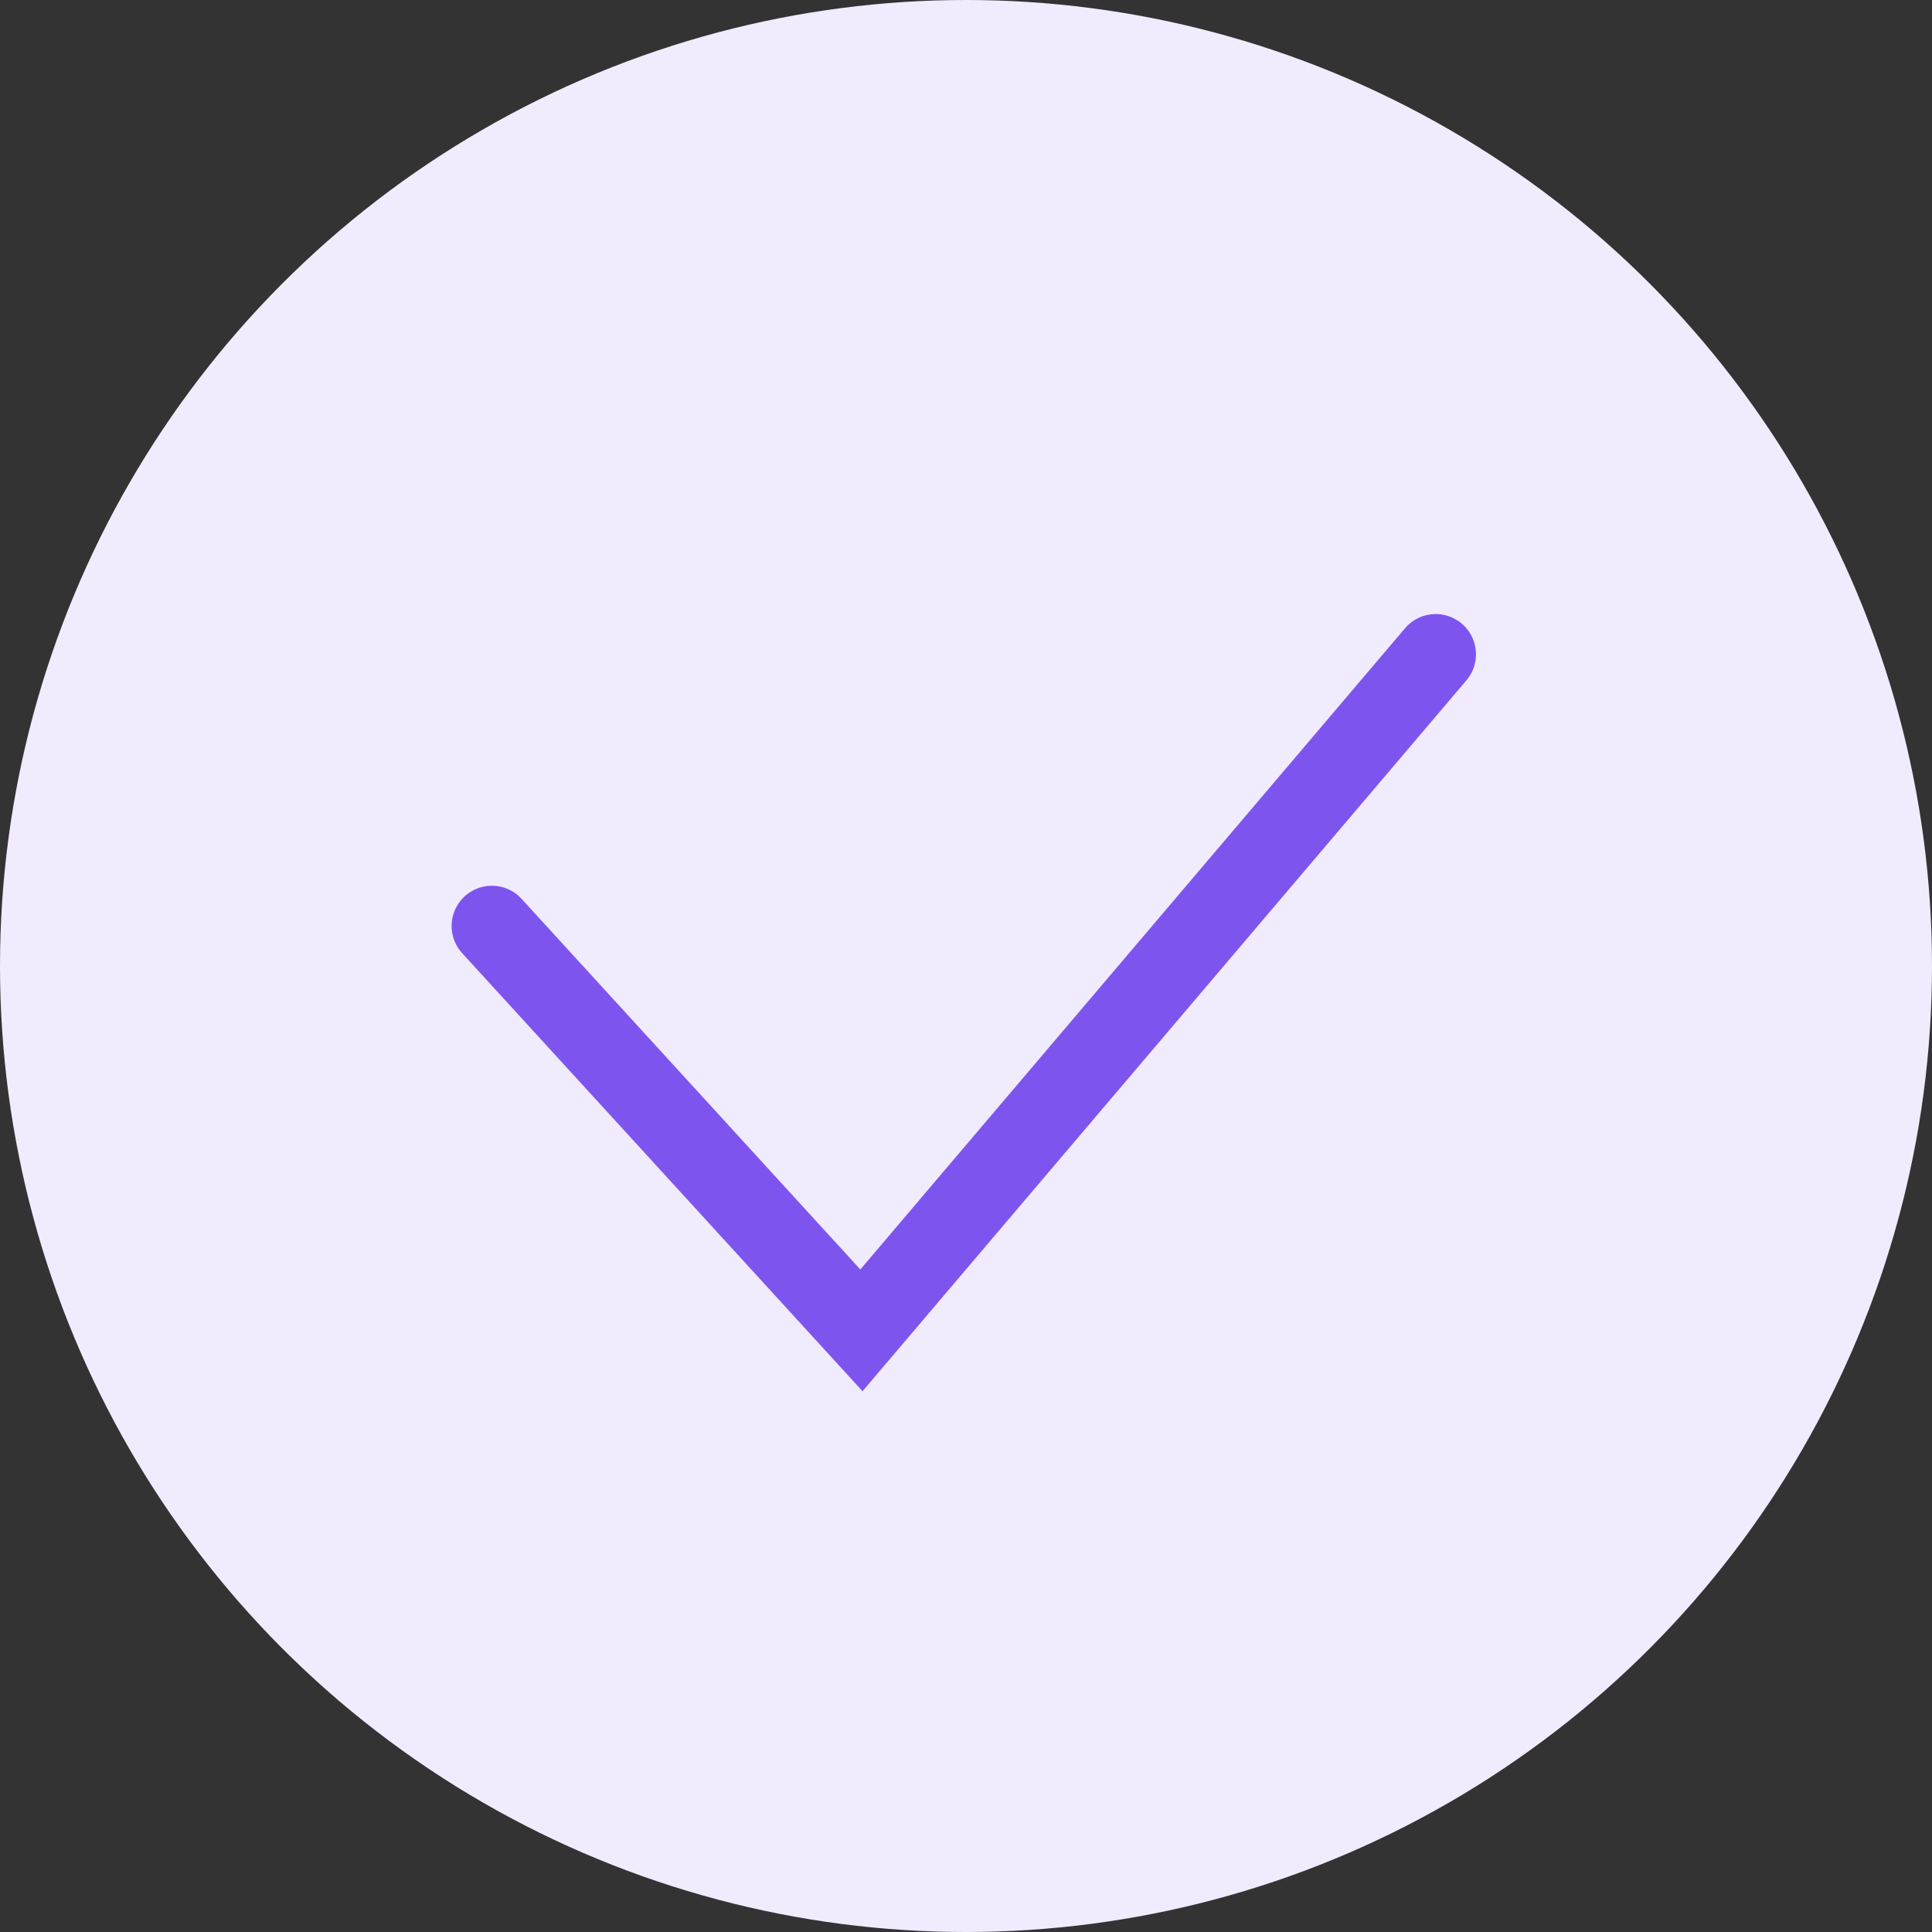
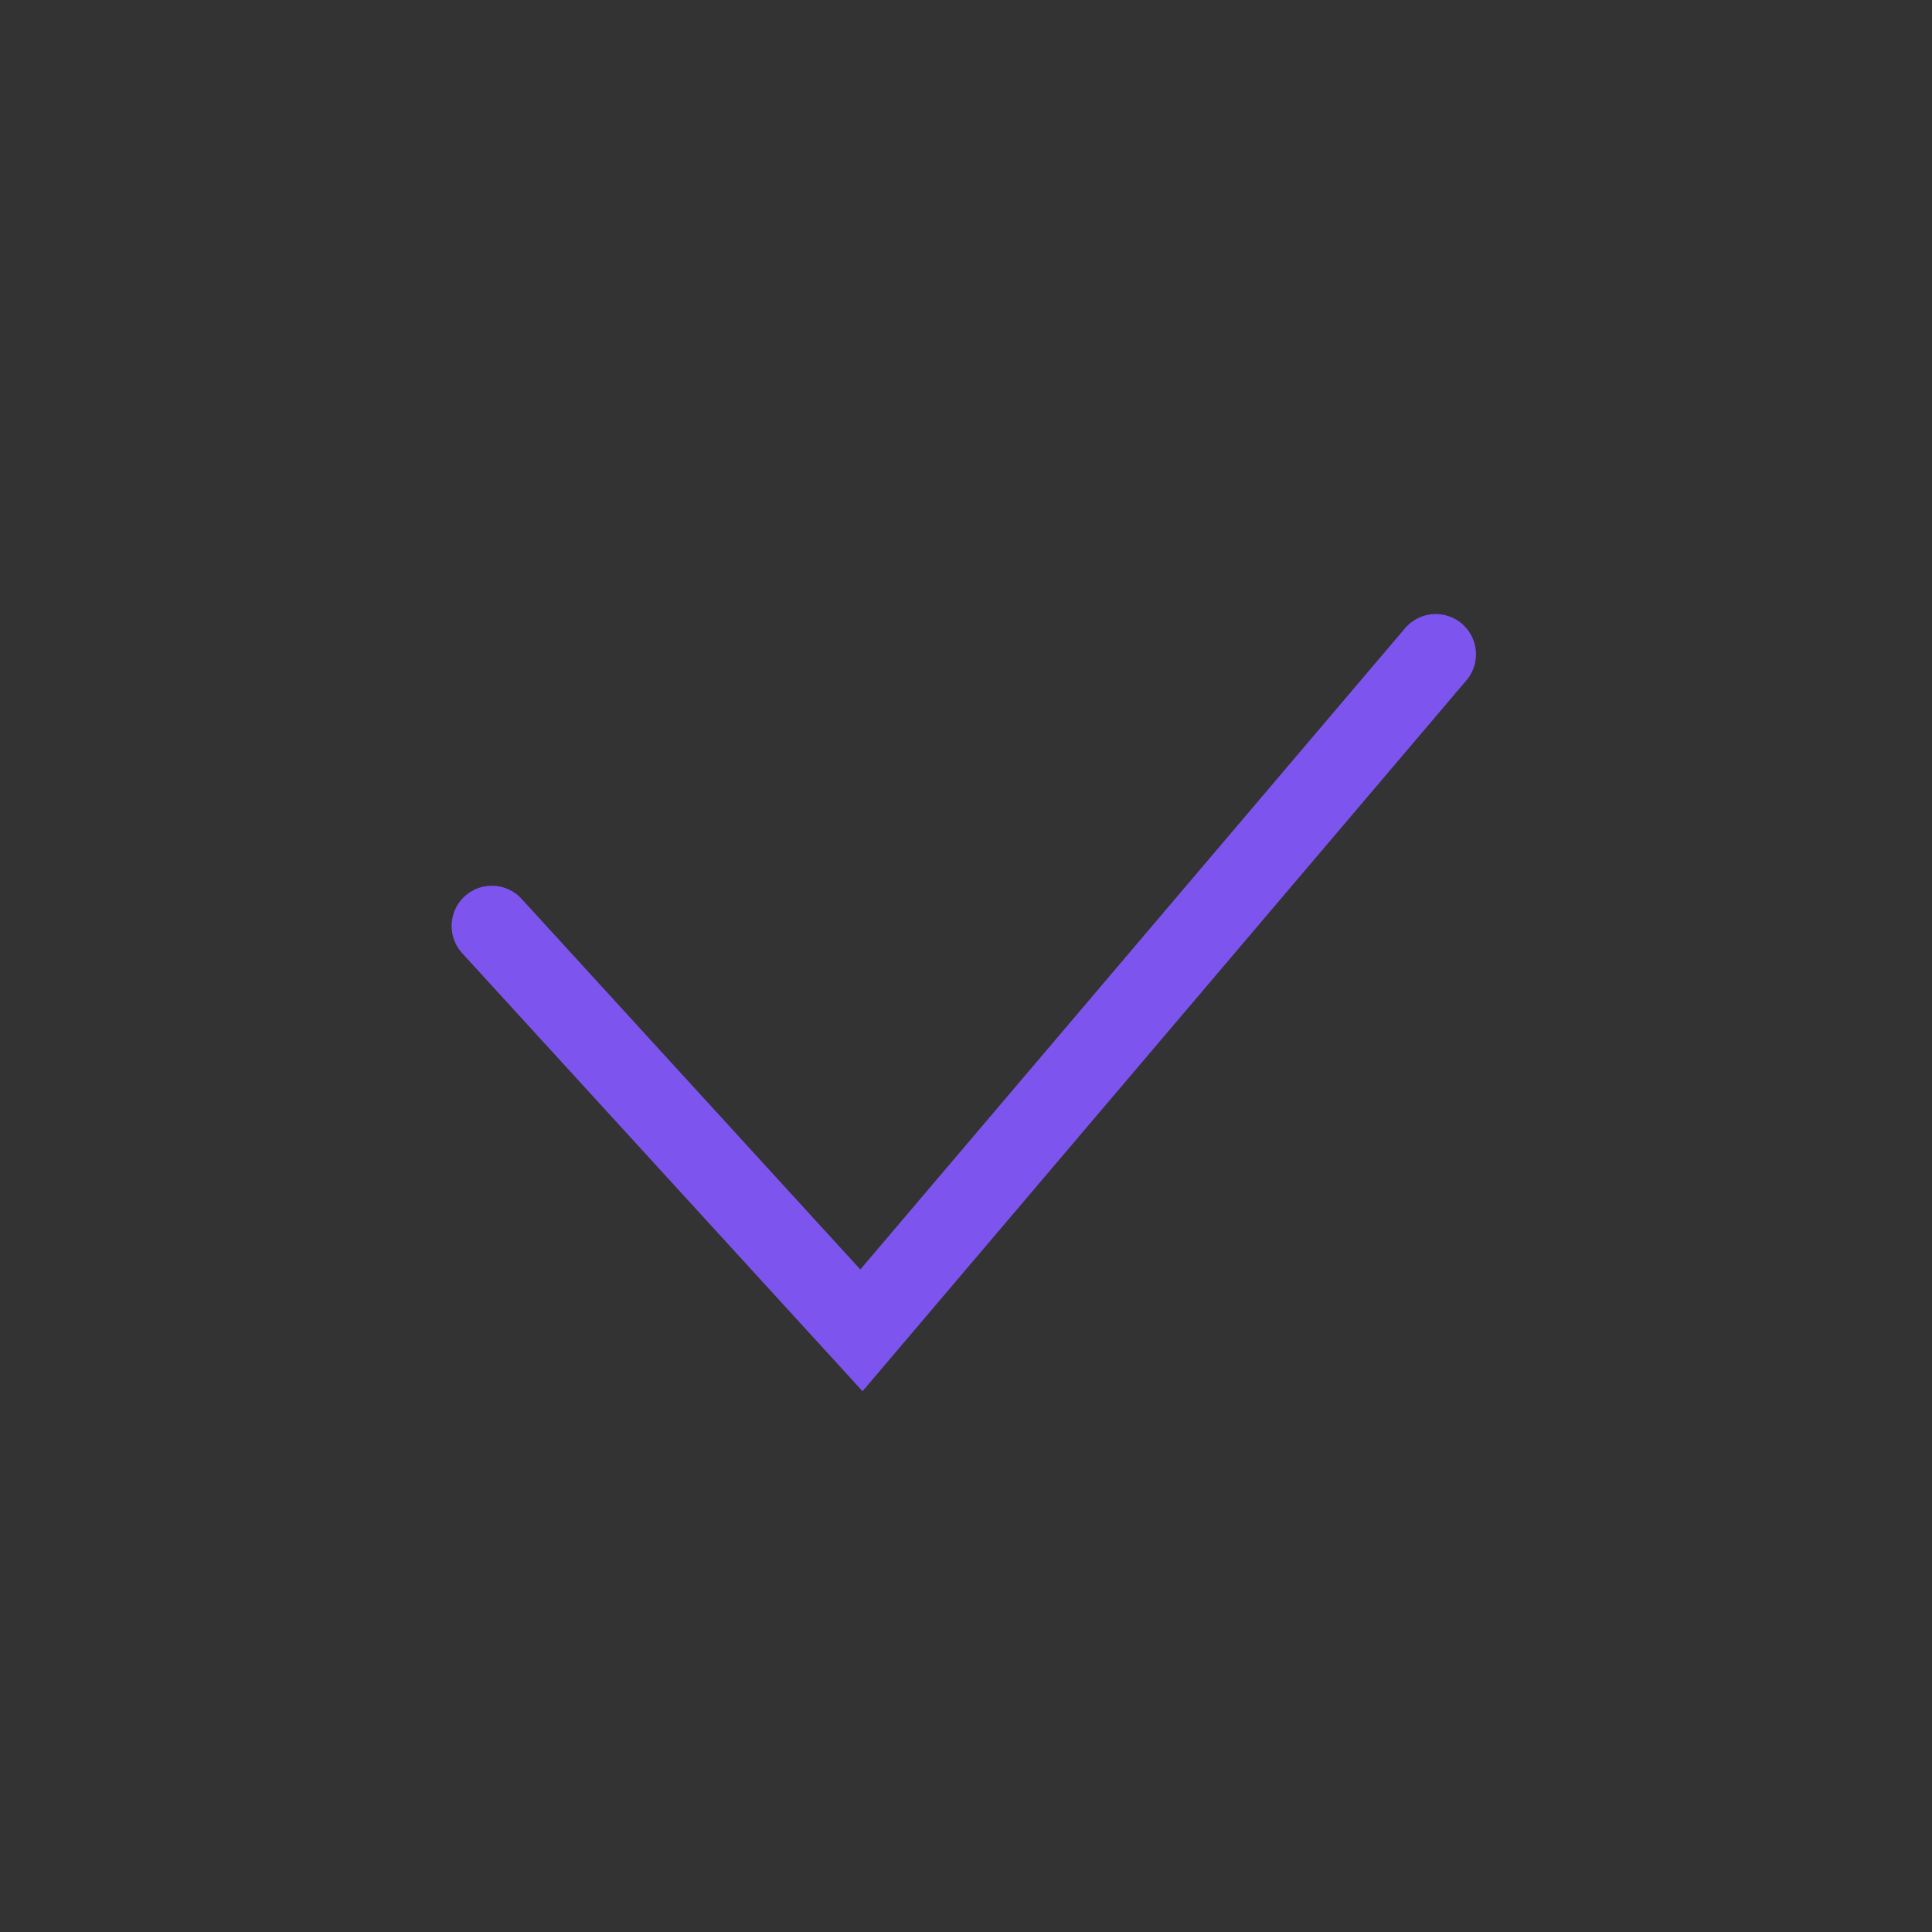
<svg xmlns="http://www.w3.org/2000/svg" width="24" height="24" viewBox="0 0 24 24" fill="none">
  <rect x="0" y="0" width="24" height="24" fill="#333333" stroke="none" />
-   <circle cx="12" cy="12" r="12" fill="#F1EBFE" />
  <path d="M17.835 8.128L10.701 16.526L6.11 11.503" stroke="#7D55EE" stroke-linecap="round" />
</svg>